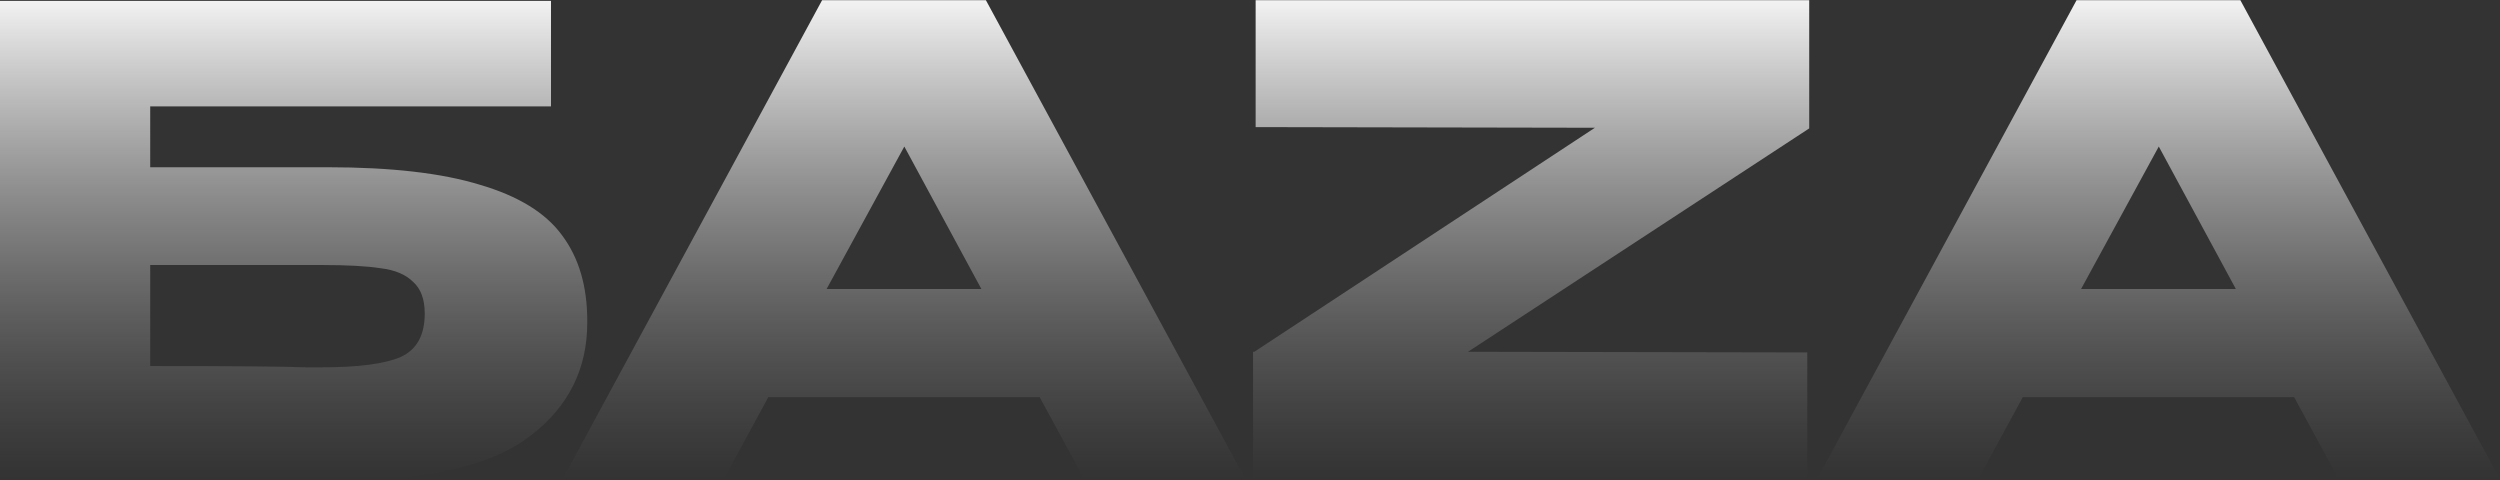
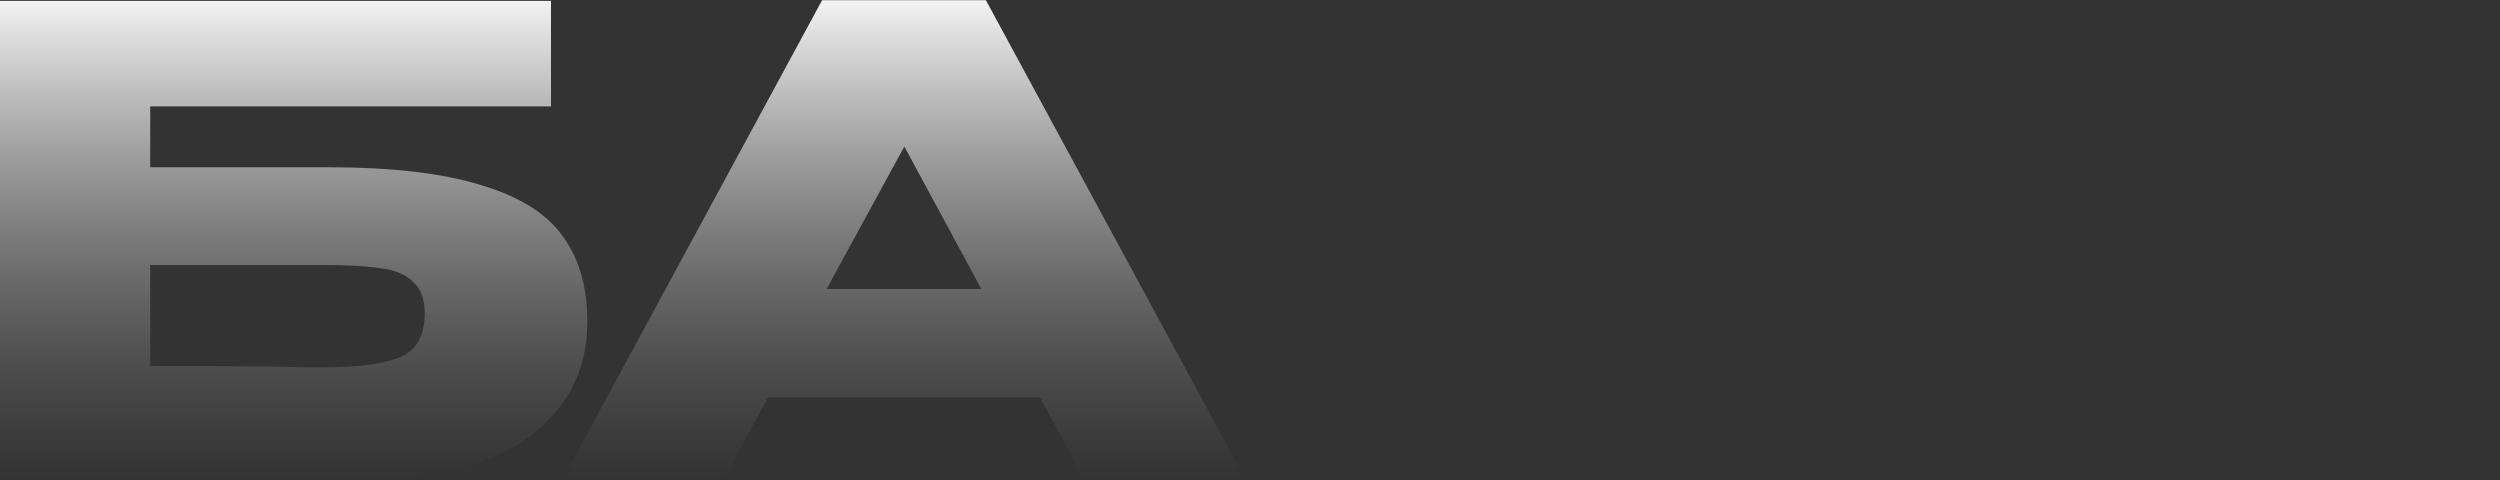
<svg xmlns="http://www.w3.org/2000/svg" width="1119" height="215" viewBox="0 0 1119 215" fill="none">
  <rect x="0" y="0" width="1119" height="215" fill="#333333" stroke="none" />
  <path d="M146.642 74.861C175.043 74.861 197.744 77.469 214.746 82.685C231.941 87.709 244.209 95.244 251.551 105.29C259.086 115.337 262.854 128.088 262.854 143.545V144.414C262.854 165.28 254.353 182.185 237.351 195.13C220.542 208.075 193.3 214.643 155.626 214.837H0V0.381H246.624V47.619H67.235V74.861H146.642ZM144.033 164.411C160.456 164.411 172.241 162.865 179.39 159.774C186.538 156.489 190.112 150.017 190.112 140.357C190.112 133.981 188.374 129.247 184.896 126.156C181.611 122.872 176.781 120.843 170.406 120.07C164.223 119.104 155.432 118.621 144.033 118.621H67.235V163.831C103.557 163.831 126.742 164.024 136.788 164.411H144.033Z" fill="url(#paint0_linear_183_2)" />
  <path d="M557.502 214.547H485.34L465.344 177.742H343.915L323.919 214.547H251.757L367.969 0.091H441.29L557.502 214.547ZM404.774 65.587L369.998 129.344H439.261L404.774 65.587Z" fill="url(#paint1_linear_183_2)" />
-   <path d="M562.023 0.091H809.807V57.472L657.08 157.455L808.938 157.745V214.547H560.864V157.455H561.444L713.881 57.182L562.023 56.893V0.091Z" fill="url(#paint2_linear_183_2)" />
-   <path d="M1119 214.547H1046.84L1026.84 177.742H905.413L885.417 214.547H813.255L929.467 0.091H1002.79L1119 214.547ZM966.272 65.587L931.496 129.344H1000.76L966.272 65.587Z" fill="url(#paint3_linear_183_2)" />
  <defs>
    <linearGradient id="paint0_linear_183_2" x1="550.99" y1="-8.763" x2="550.99" y2="214.376" gradientUnits="userSpaceOnUse">
      <stop stop-color="white" />
      <stop offset="1" stop-color="#919191" stop-opacity="0" />
    </linearGradient>
    <linearGradient id="paint1_linear_183_2" x1="550.99" y1="-8.763" x2="550.99" y2="214.376" gradientUnits="userSpaceOnUse">
      <stop stop-color="white" />
      <stop offset="1" stop-color="#919191" stop-opacity="0" />
    </linearGradient>
    <linearGradient id="paint2_linear_183_2" x1="550.99" y1="-8.763" x2="550.99" y2="214.376" gradientUnits="userSpaceOnUse">
      <stop stop-color="white" />
      <stop offset="1" stop-color="#919191" stop-opacity="0" />
    </linearGradient>
    <linearGradient id="paint3_linear_183_2" x1="550.99" y1="-8.763" x2="550.99" y2="214.376" gradientUnits="userSpaceOnUse">
      <stop stop-color="white" />
      <stop offset="1" stop-color="#919191" stop-opacity="0" />
    </linearGradient>
  </defs>
</svg>